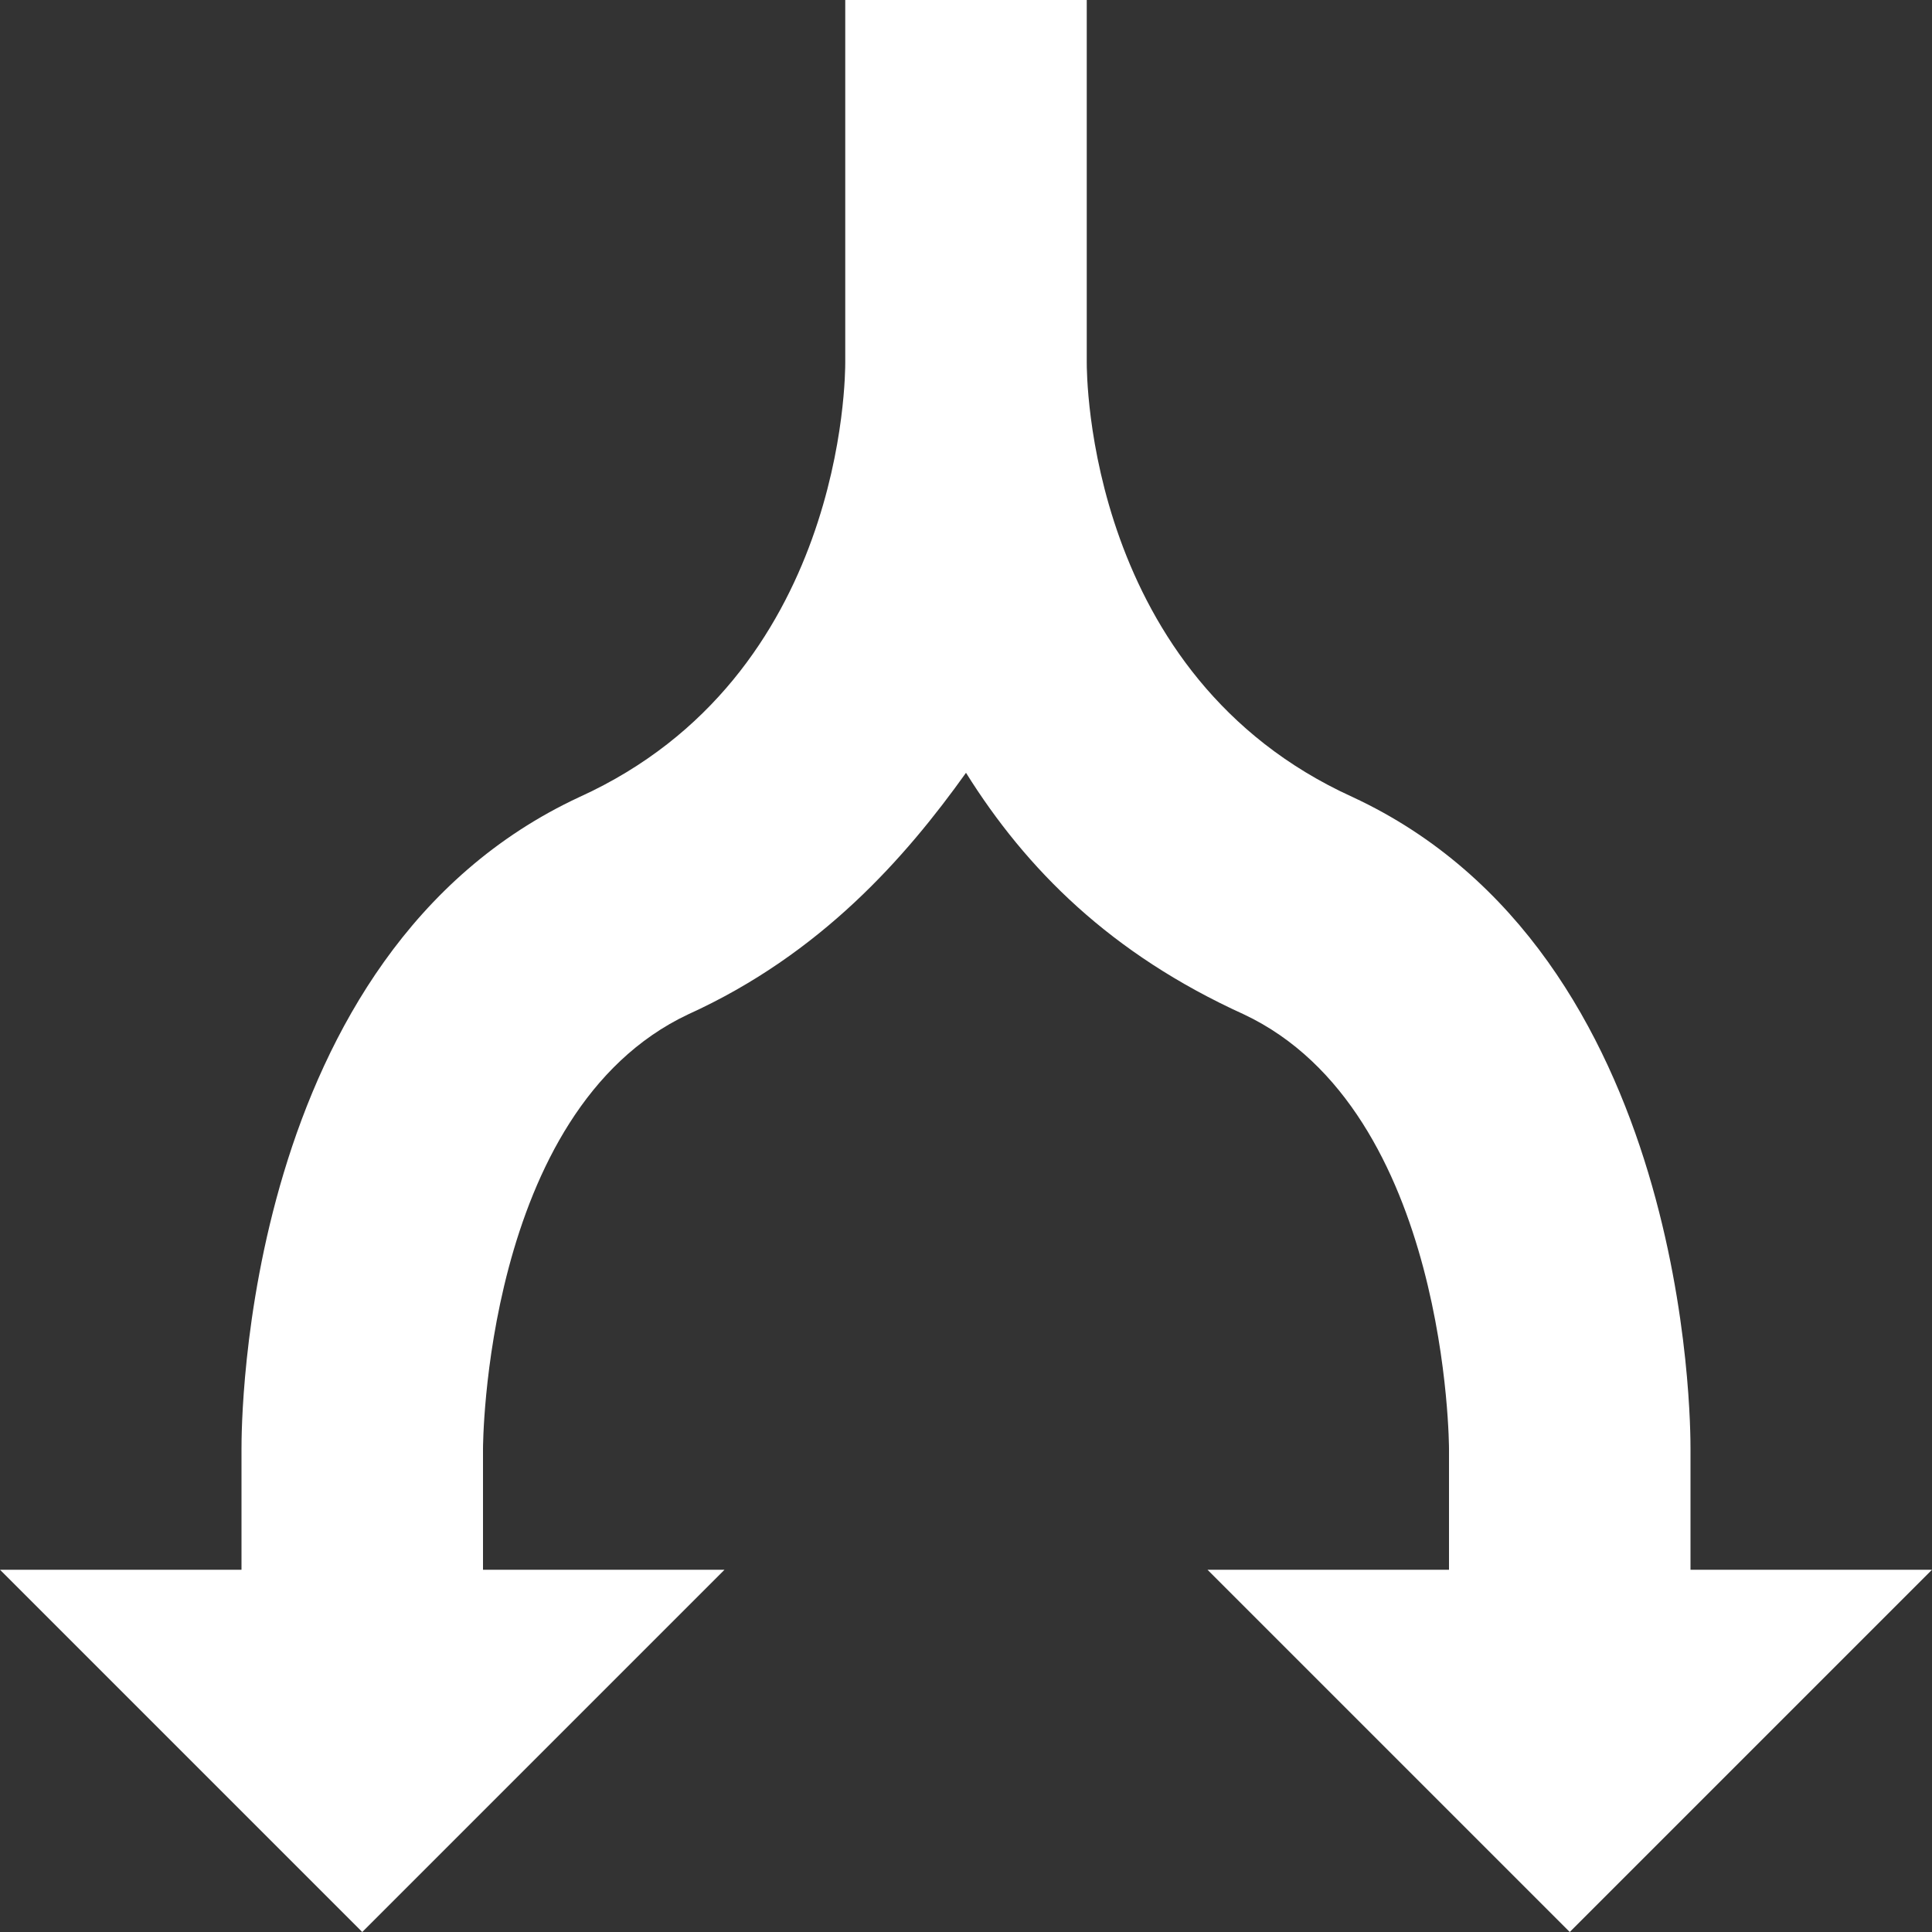
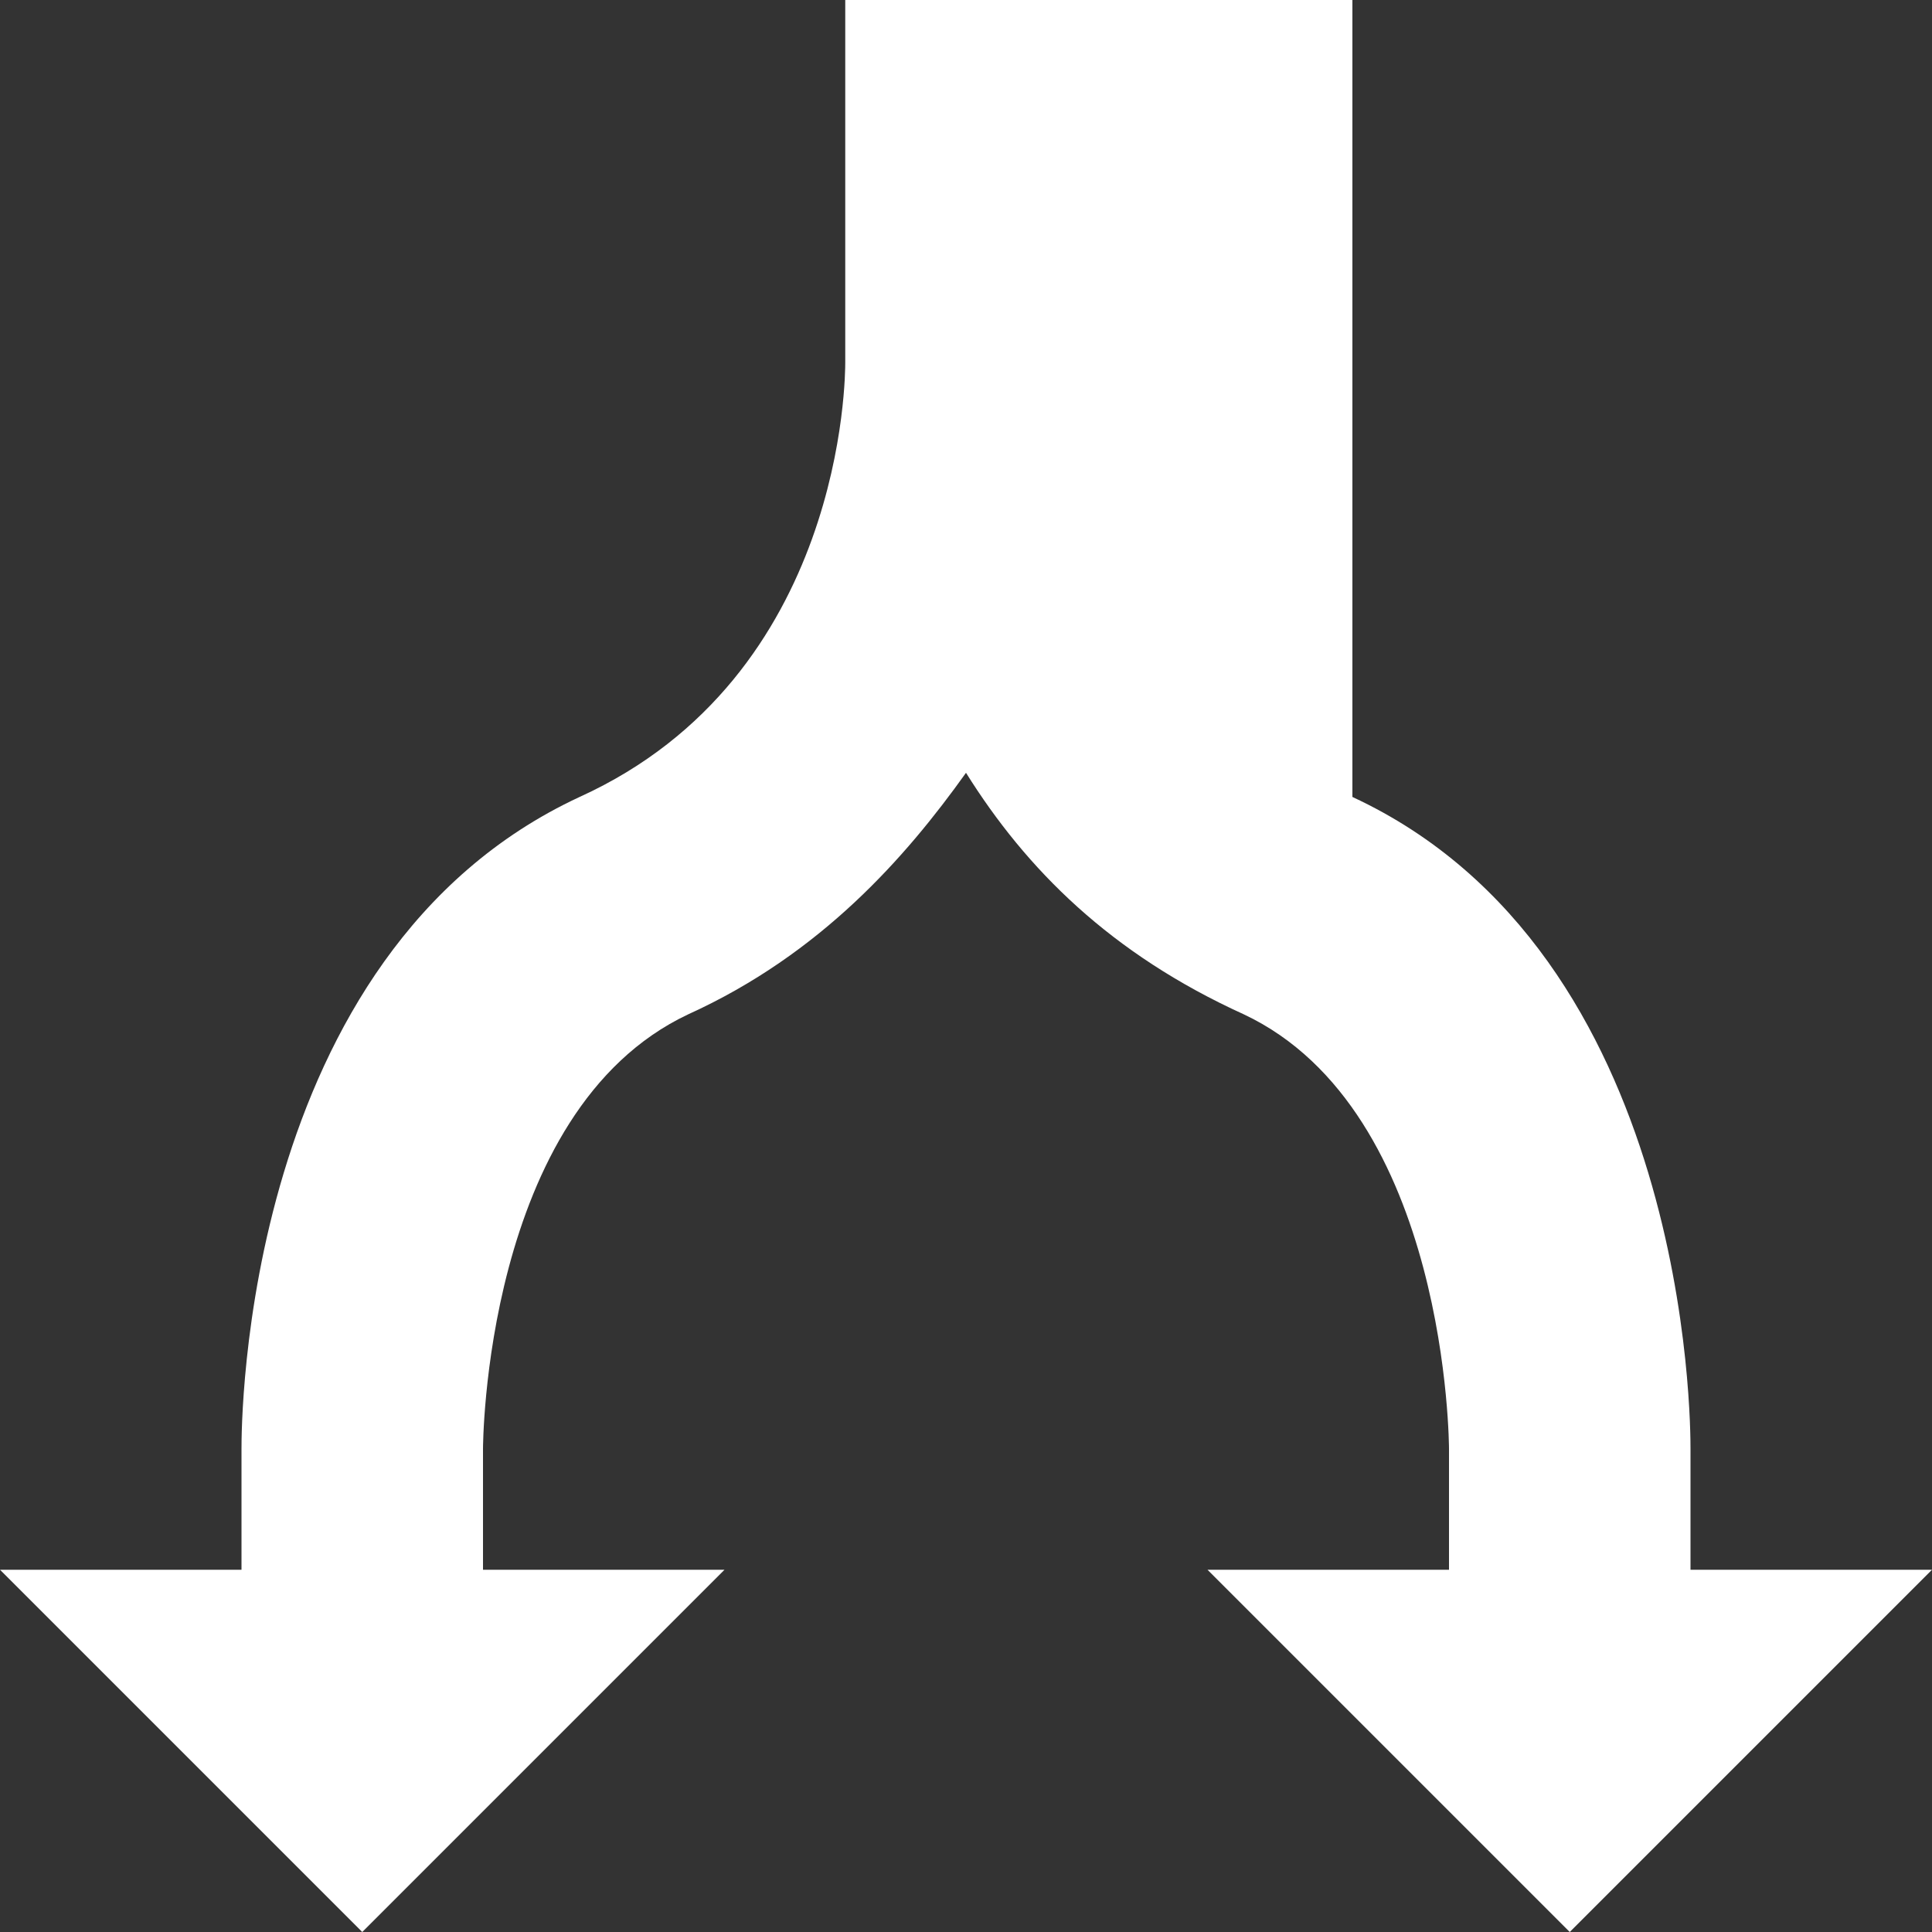
<svg xmlns="http://www.w3.org/2000/svg" width="16" height="16" viewBox="0 0 16 16" fill="none">
  <rect x="0" y="0" width="16" height="16" fill="#333333" stroke="none" />
-   <path d="M14 13V12C14 11.8 14 7.9 11.2 6.6C9 5.6 9 3.1 9 3V0H7V3C7 3.1 7 5.6 4.8 6.6C2 7.9 2 11.8 2 12V13H0L3 16L6 13H4V12C4 12 4 9.2 5.7 8.4C6.8 7.9 7.5 7.1 8 6.4C8.5 7.2 9.2 7.9 10.3 8.4C12 9.2 12 12 12 12V13H10L13 16L16 13H14Z" fill="white" />
+   <path d="M14 13V12C14 11.8 14 7.9 11.2 6.6V0H7V3C7 3.1 7 5.6 4.8 6.6C2 7.9 2 11.8 2 12V13H0L3 16L6 13H4V12C4 12 4 9.2 5.7 8.4C6.8 7.9 7.5 7.1 8 6.4C8.5 7.2 9.2 7.9 10.3 8.4C12 9.2 12 12 12 12V13H10L13 16L16 13H14Z" fill="white" />
</svg>